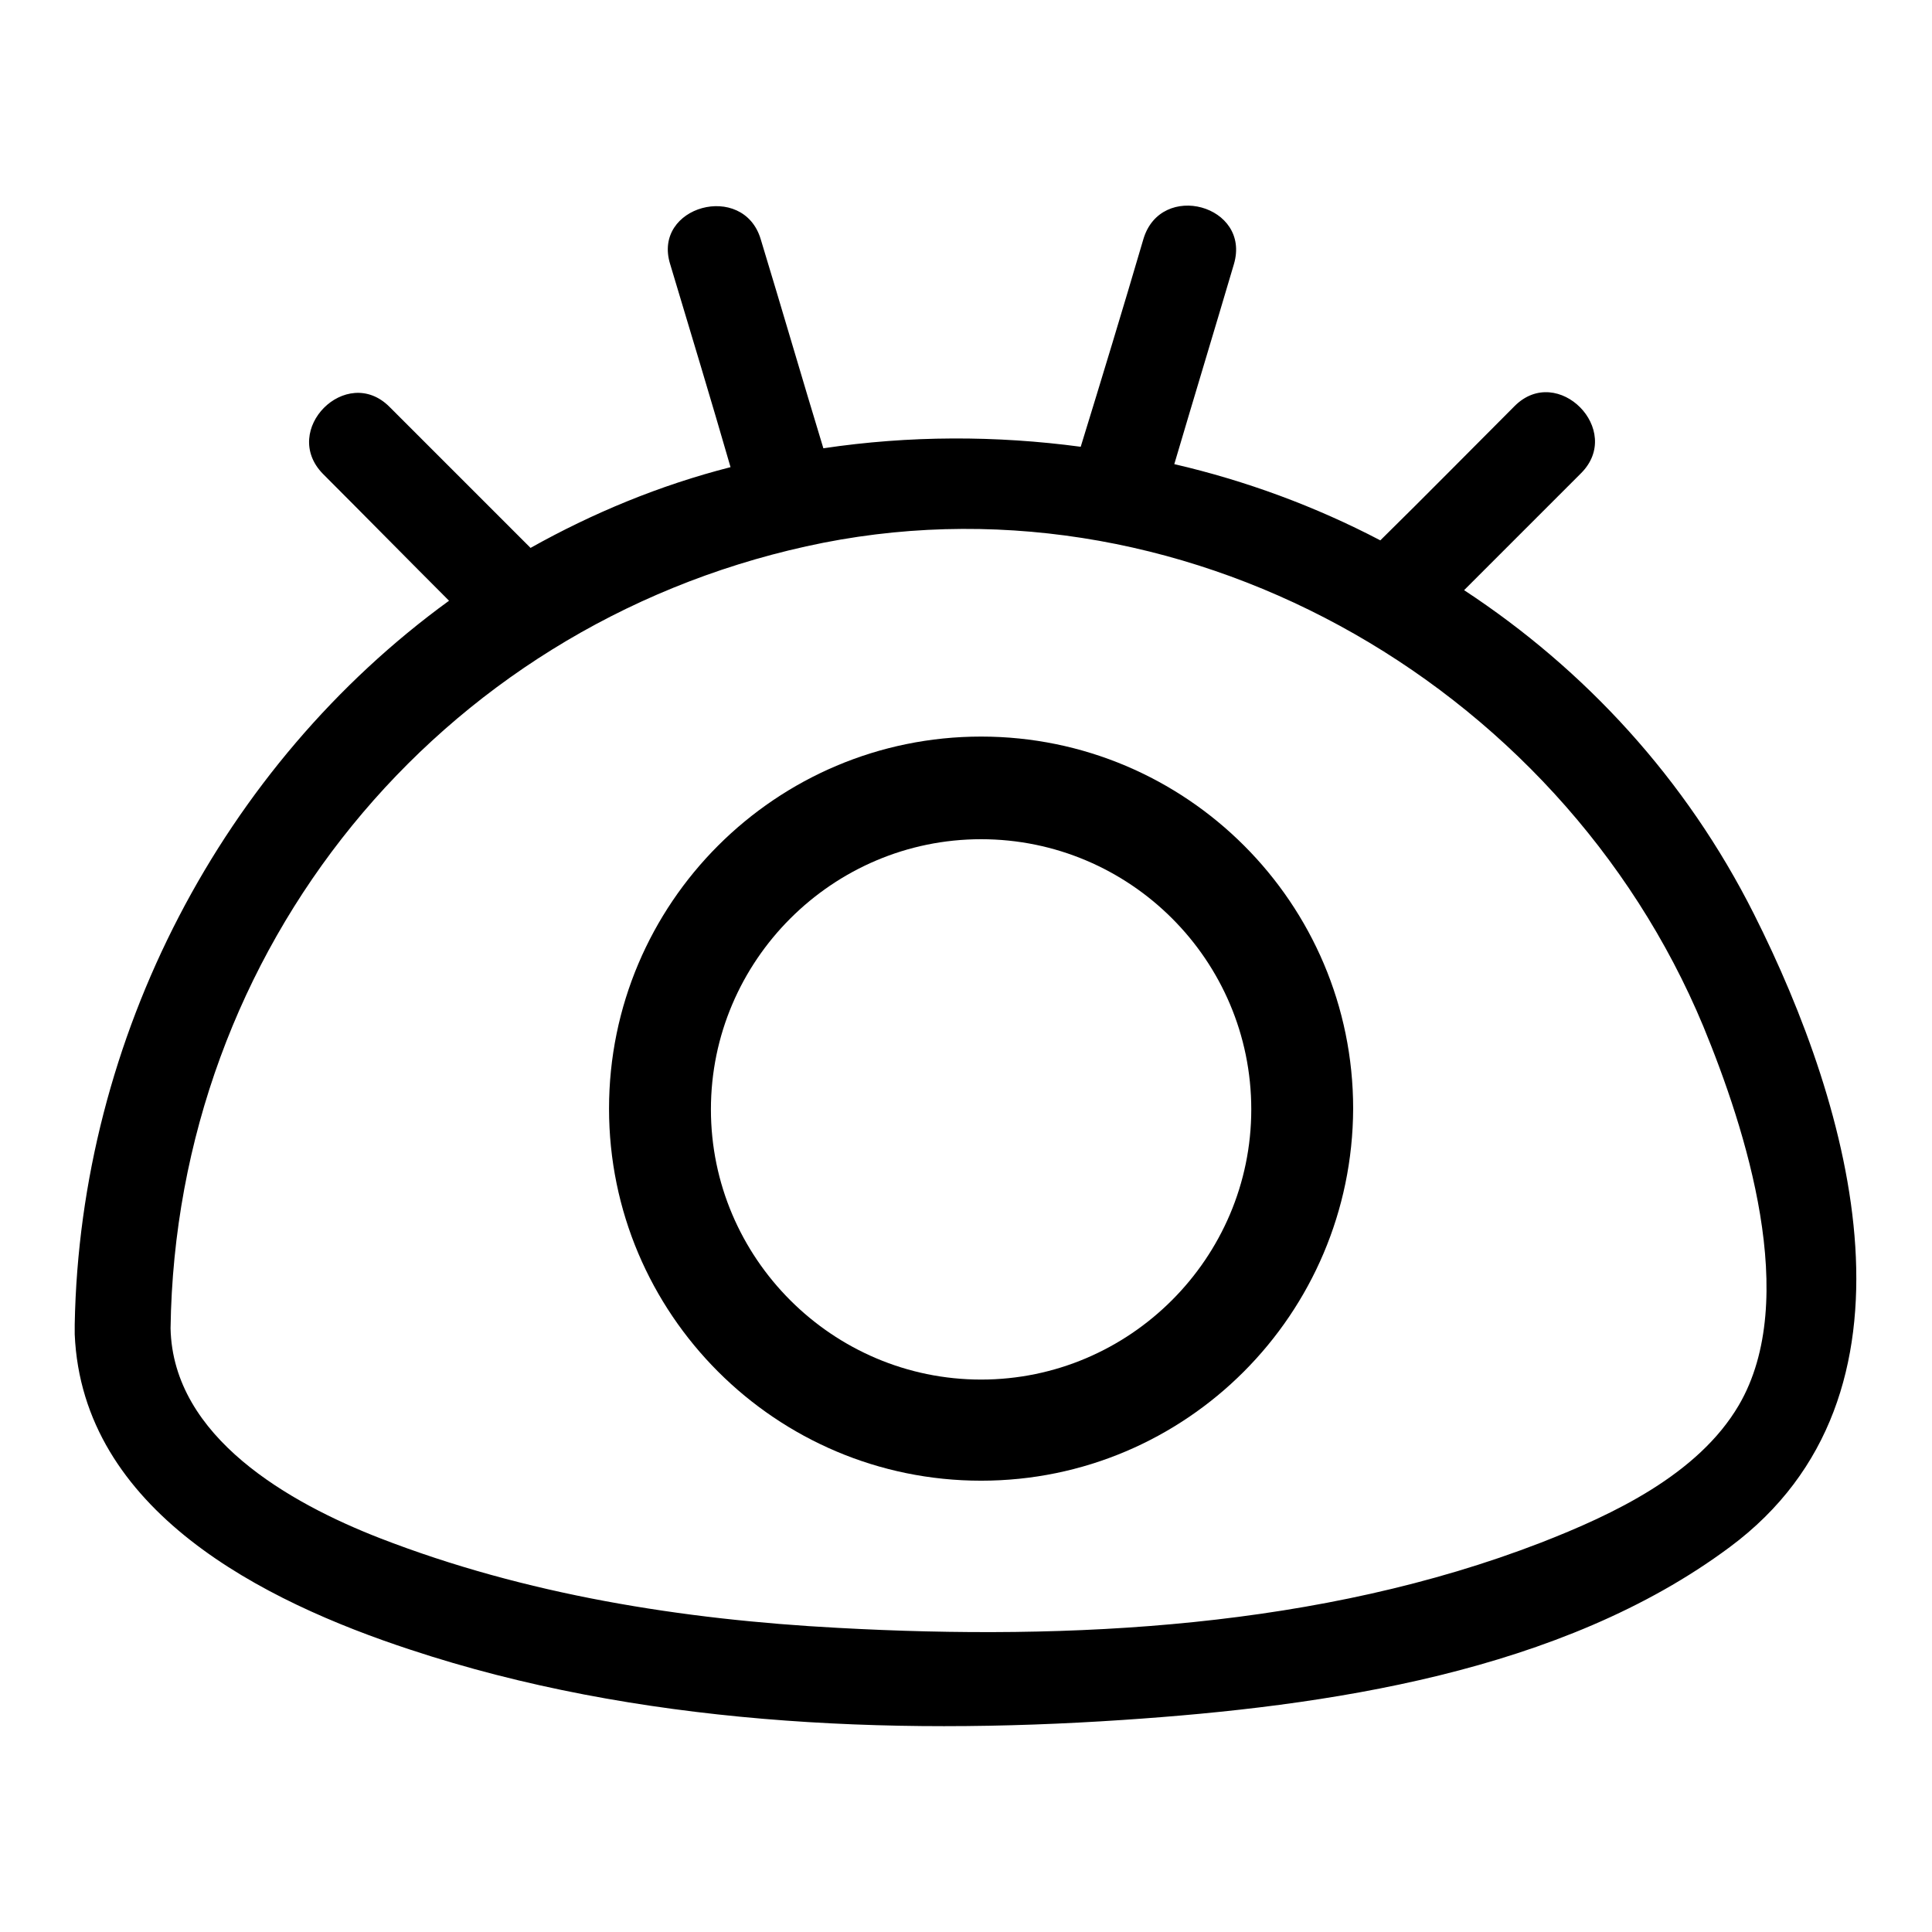
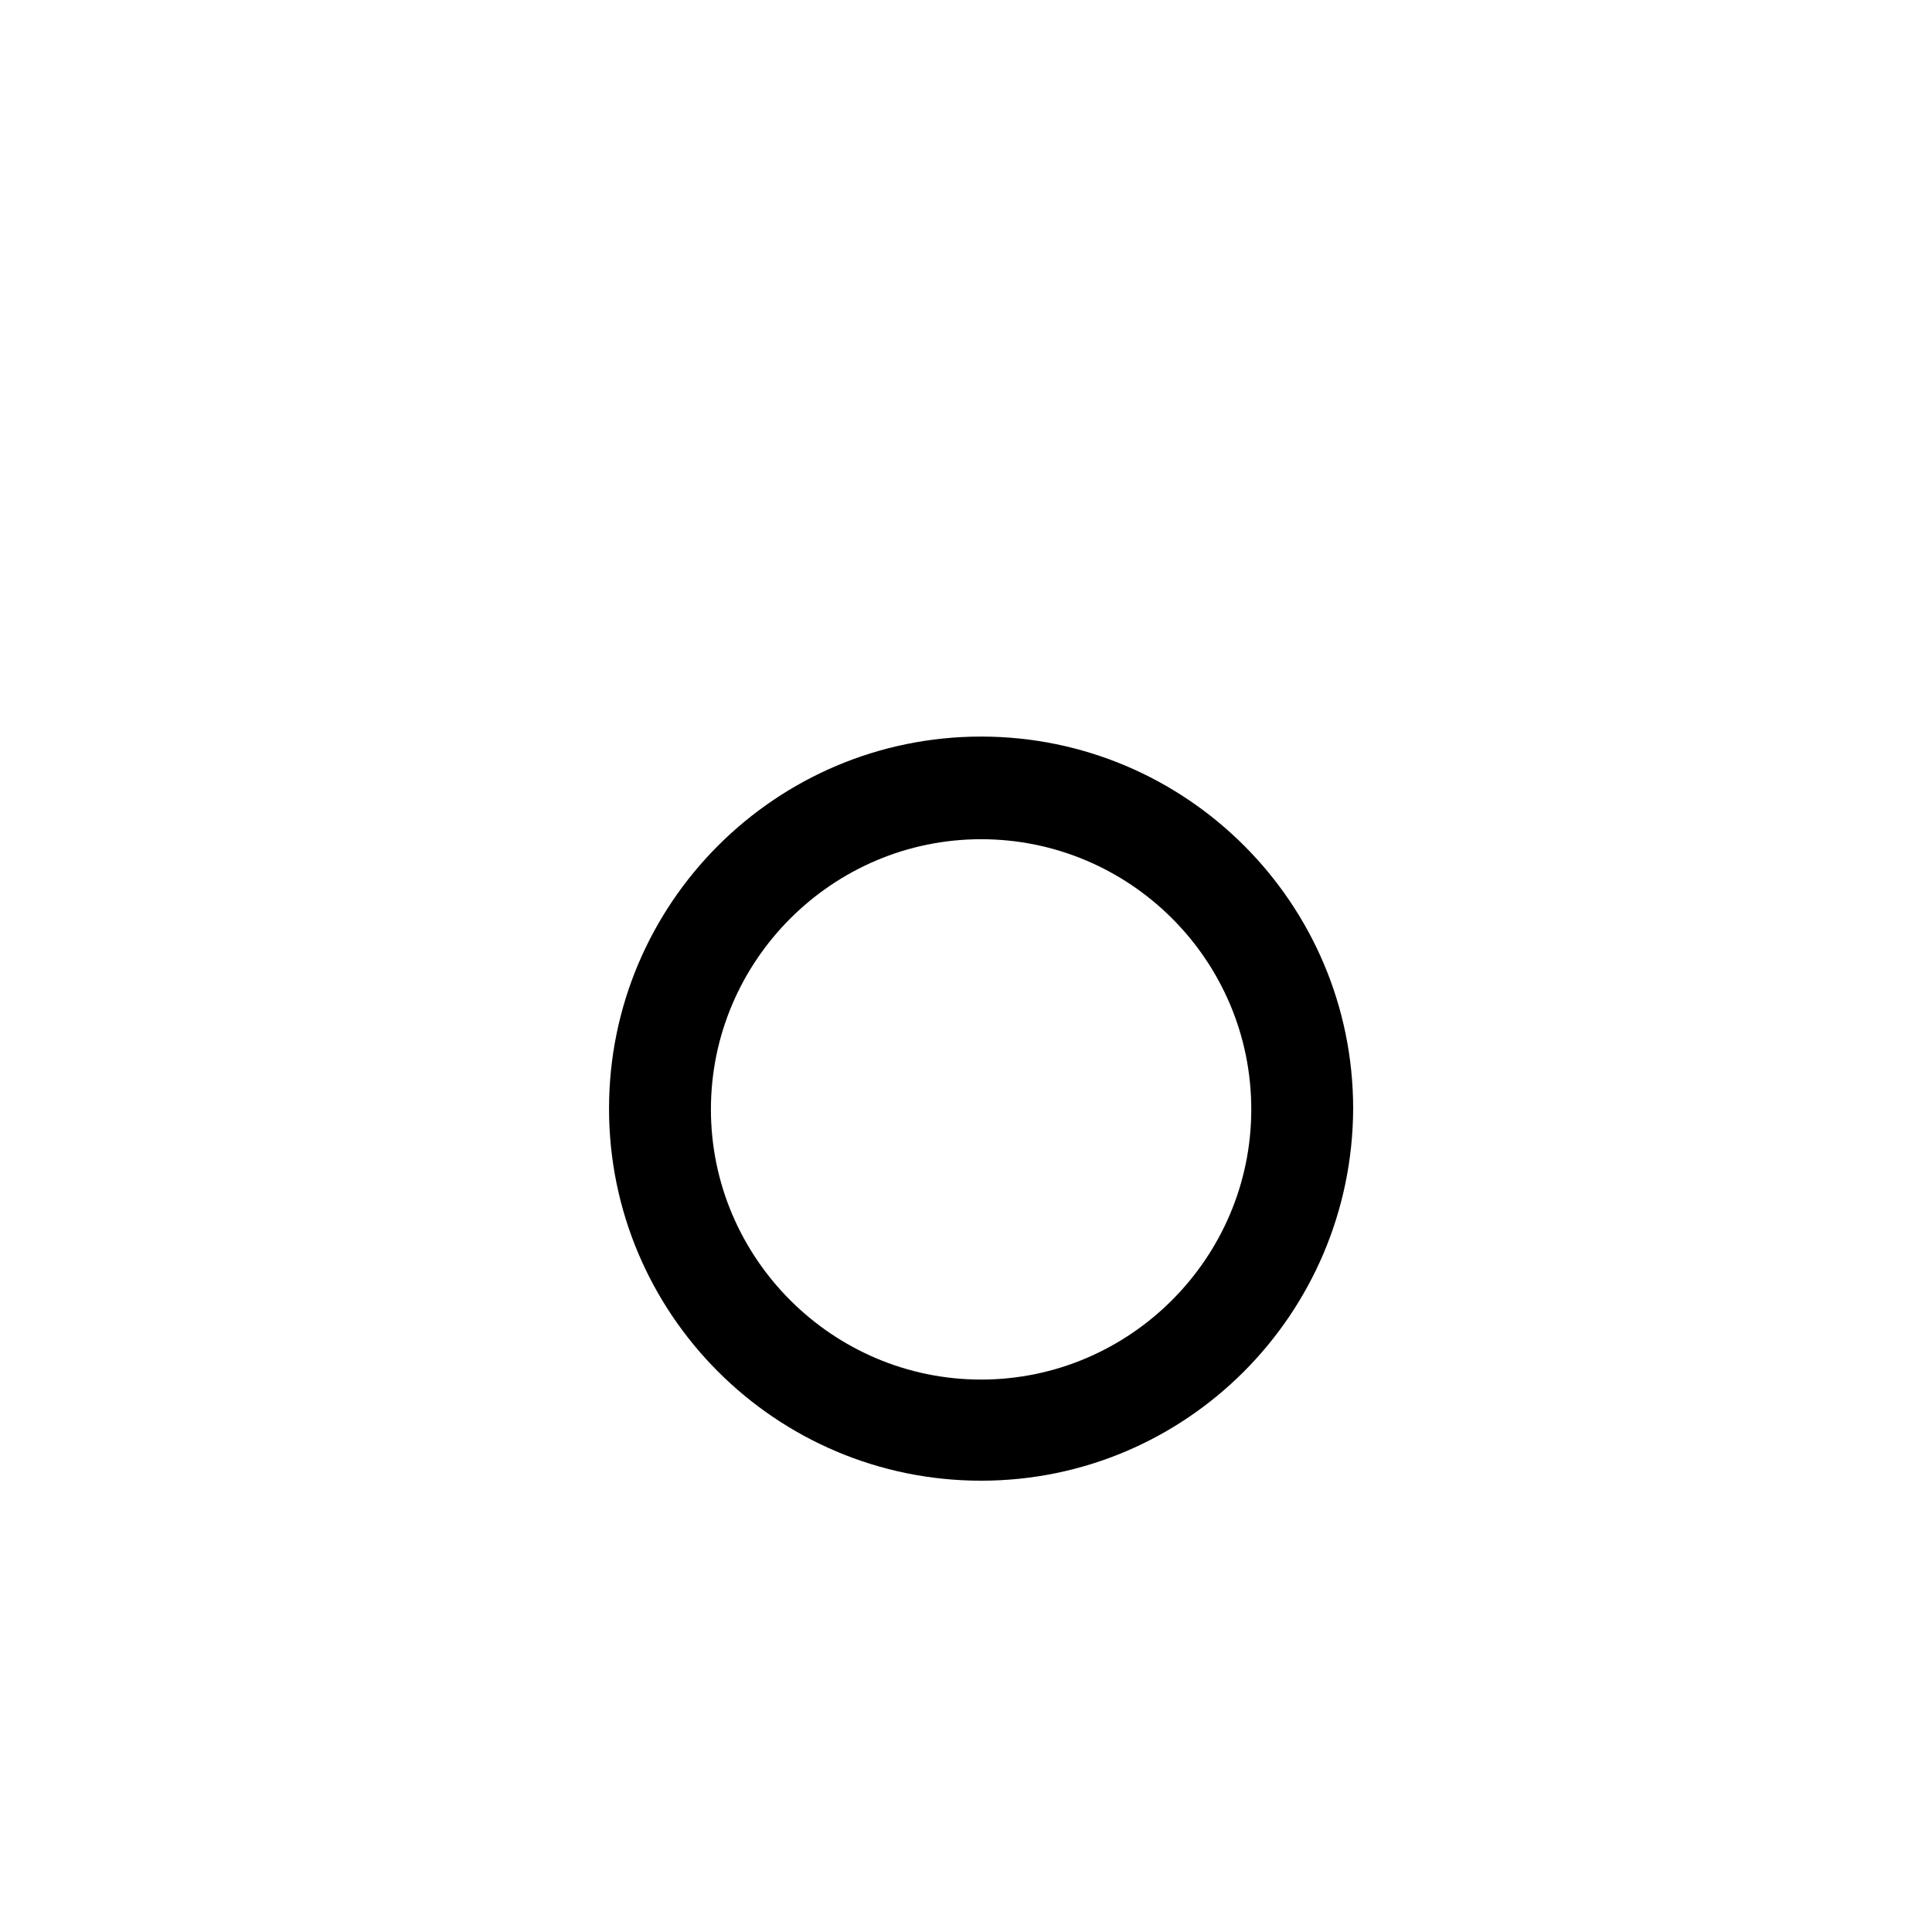
<svg xmlns="http://www.w3.org/2000/svg" version="1.1" x="0px" y="0px" viewBox="0 0 256 256" enable-background="new 0 0 256 256" xml:space="preserve">
  <g>
    <g>
-       <path fill="#000000" d="M232.4,121.1c-9-17.9-22.4-32.4-38.4-42.9c5.2-5.2,10.3-10.3,15.5-15.5c5.7-5.7-3.1-14.6-8.8-8.9c-5.9,5.9-11.8,11.9-17.8,17.8c-8.6-4.5-17.8-7.9-27.3-10.1c2.6-8.8,5.3-17.7,7.9-26.5c2.3-7.8-9.7-11.1-12-3.3c-2.7,9.2-5.5,18.4-8.3,27.5c-11.2-1.5-22.7-1.5-34.1,0.2c-2.8-9.2-5.5-18.5-8.3-27.7c-2.3-7.7-14.4-4.4-12,3.3c2.7,9,5.4,17.9,8,26.9c-9.4,2.4-18.3,6.1-26.5,10.7c-6.2-6.2-12.5-12.5-18.7-18.7c-5.7-5.7-14.5,3.1-8.8,8.9c5.6,5.6,11.1,11.2,16.7,16.8c-30,21.8-48.9,57.8-49.6,95.9c0,0.2,0,0.4,0,0.6c0,0.3,0,0.5,0,0.7c1,23.4,25,35.4,44.5,41.8c29.9,9.9,63.2,11.4,94.4,9.3c26.9-1.8,58.1-6.3,80.4-22.9C256.3,184.9,245.4,146.9,232.4,121.1z M230.4,186.2c-5.4,9.2-16.7,14.5-26.2,18.2c-29.2,11.3-62.3,13-93.2,11.3c-20.6-1.1-41.4-4.4-60.7-11.9c-11.8-4.6-27.4-13.3-27.7-27.8c0.7-50.3,35.4-92.8,84.2-103.6c49.1-10.9,99.8,17.7,118.9,63.6C231.3,149.6,238.6,172.2,230.4,186.2z" />
-       <path fill="#000000" d="M130,196.2c-27.2,0-49.3-22.1-49.3-49.3c0-27.2,22.1-49.3,49.3-49.3c27.2,0,49.3,22.1,49.3,49.3C179.2,174.1,157.2,196.2,130,196.2z M130,111.2c-19.7,0-35.8,16.1-35.8,35.8c0,19.7,16.1,35.8,35.8,35.8c19.7,0,35.8-16.1,35.8-35.8C165.8,127.2,149.7,111.2,130,111.2z" />
+       <path fill="#000000" d="M130,196.2c-27.2,0-49.3-22.1-49.3-49.3c0-27.2,22.1-49.3,49.3-49.3c27.2,0,49.3,22.1,49.3,49.3C179.2,174.1,157.2,196.2,130,196.2z M130,111.2c-19.7,0-35.8,16.1-35.8,35.8c0,19.7,16.1,35.8,35.8,35.8c19.7,0,35.8-16.1,35.8-35.8C165.8,127.2,149.7,111.2,130,111.2" />
    </g>
  </g>
</svg>